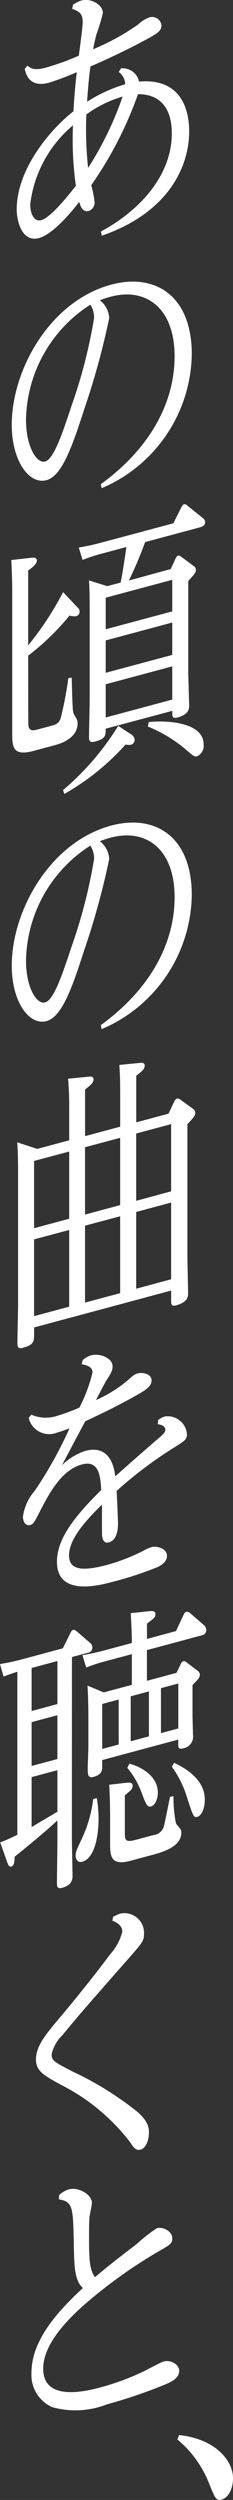
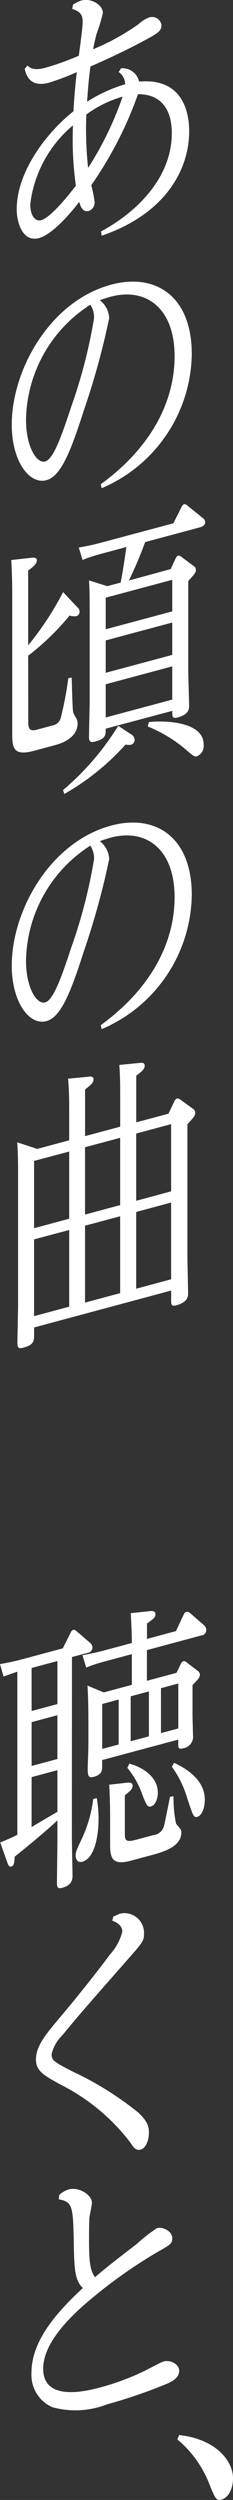
<svg xmlns="http://www.w3.org/2000/svg" id="copy_sp" width="13.261" height="141.705" viewBox="0 0 13.261 141.705">
  <rect x="0" y="0" width="13.261" height="141.705" fill="#333333" stroke="none" />
  <path id="パス_11738" data-name="パス 11738" d="M83.183,3.872a.966.966,0,0,1,1.026.754c2.647-.235,2.85,2.006,2.85,2.813,0,2.168-1.342,4.679-4.977,5.922l-.038-.243c2.178-1.169,4.027-3.152,4.027-5.557,0-1.551-.773-2.23-1.925-2.222a21.512,21.512,0,0,1-2.66,5.159,6.4,6.4,0,0,1,.19.946.513.513,0,0,1-.329.515c-.38.1-.494-.343-.545-.519-.266.356-1.431,1.823-2.292,2.055-.963.258-1.266-.959-1.266-1.623,0-2.2,1.774-4.416,3.23-5.565.05-.947.139-1.794.19-2.219a14.439,14.439,0,0,1-1.583.6c-1.115.3-1.317-.485-1.38-.785l.152-.184c.19.156.38.294,1.052.114a15.337,15.337,0,0,0,1.874-.675C80.865,2.516,81,1.5,81,1.243,81,.737,80.751.631,80.4.5l.05-.235a1.9,1.9,0,0,1,.47-.236c.569-.153,1.228.256,1.228.7a10.022,10.022,0,0,1-.368,1.222c-.076.289-.14.591-.19.842a13.188,13.188,0,0,0,2.584-1.42,1.842,1.842,0,0,1,.608-.384.534.534,0,0,1,.7.446c0,.348-.24.476-1.279,1.023-.089.055-1.381.718-2.762,1.309-.088.609-.152,1.386-.19,2a8.33,8.33,0,0,1,2.166-.991.852.852,0,0,0-.368-.694ZM80.447,7.105a6.9,6.9,0,0,0-2.432,4.465c0,.68.292,1,.621.91.62-.166,1.849-1.793,1.975-1.953a18.978,18.978,0,0,1-.165-3.422m.862,2.412a18.666,18.666,0,0,0,1.963-4.039,6.49,6.49,0,0,0-2.064,1.012,20.415,20.415,0,0,0,.1,3.027" transform="translate(-76.293 0)" fill="#fff" />
  <path id="パス_11739" data-name="パス 11739" d="M81.894,35.279c2.774-2.009,4.2-4.592,4.2-7.251,0-2.769-1.659-3.907-3.634-3.377-.228.061-.456.138-.621.2a1.366,1.366,0,0,1,.533,1.014,43.105,43.105,0,0,1-1.431,5.193c-.709,2.2-1.279,3.761-2.14,3.992-.988.265-1.975-1.1-1.975-3.141,0-3.118,2.178-7.009,5.661-7.942,2.47-.662,4.585.591,4.585,3.946a8.389,8.389,0,0,1-5.13,7.593ZM77.638,31.64c0,1.488.595,2.484,1.089,2.351s.988-1.61,1.495-3.138a29.014,29.014,0,0,0,1.291-5,1.345,1.345,0,0,0-.215-.749,7.881,7.881,0,0,0-3.661,6.534" transform="translate(-76.157 -7.833)" fill="#fff" />
  <path id="パス_11740" data-name="パス 11740" d="M77.753,54.89c0,.317,0,.617.455.5l.951-.254a.59.59,0,0,0,.455-.471,20.118,20.118,0,0,0,.419-2.2l.19-.036c.012.3.038,1.62.076,1.879.013.154.064.22.2.451a.66.66,0,0,1,.063.252c0,.9-1.05,1.183-1.317,1.255l-1.165.312c-1.2.323-1.241-.189-1.241-1.028V47.524c0-.728-.038-1.431-.051-1.759L77.9,45.64c.114-.015.341-.044.341.146,0,.111-.038.248-.494.576V50.6a17.17,17.17,0,0,0,1.988-3.017l.81.859a.3.3,0,0,1,.127.251.253.253,0,0,1-.177.253.812.812,0,0,1-.392-.036,14.063,14.063,0,0,1-2.356,2.277Zm5.839.746a.4.4,0,0,1,.215.321.284.284,0,0,1-.2.276.782.782,0,0,1-.317-.01,13.814,13.814,0,0,1-3.483,2.8l-.076-.217a15.256,15.256,0,0,0,3.141-3.642Zm2.267-9.358.278-.6c.05-.093.089-.15.14-.164a.229.229,0,0,1,.164.051l.735.547a.237.237,0,0,1,.114.222c0,.143-.038.184-.431.622v5.1c0,.316.05,1.822.05,2,0,.316-.227.519-.658.635-.292.078-.3-.06-.3-.266v-.111L82.16,55.324c0,.379,0,.569-.595.728-.241.064-.355.032-.355-.237,0-.333.038-1.83.038-2.131V48.747c0-.553,0-1.3-.038-1.825l1.038.323.761-.2c.139-.686.278-1.658.329-2.018l-1.532.411a9.337,9.337,0,0,0-.963.321l-.215-.7c.355-.064.747-.137,1.266-.276l4.116-1.1.443-.879c.038-.073.089-.182.164-.2a.2.2,0,0,1,.191.075l.886.712a.286.286,0,0,1,.127.22c0,.205-.19.272-.317.306l-3.1.831a22.844,22.844,0,0,1-.925,2.179ZM82.16,47.9V49.69l3.787-1.014V46.887Zm0,2.422v1.835l3.787-1.014V49.308Zm0,2.485V54.69l3.787-1.014V51.793Zm2.457,2.142c.912-.1,3.116-.028,3.116,1.27a.641.641,0,0,1-.38.672c-.14.037-.2-.009-.748-.481A8.073,8.073,0,0,0,84.554,55.2Z" transform="translate(-76.144 -14.021)" fill="#fff" />
  <path id="パス_11741" data-name="パス 11741" d="M81.894,80.989c2.774-2.009,4.2-4.592,4.2-7.251,0-2.769-1.659-3.907-3.634-3.377-.228.061-.456.138-.621.2a1.366,1.366,0,0,1,.533,1.014,43.106,43.106,0,0,1-1.431,5.193c-.709,2.2-1.279,3.761-2.14,3.992-.988.265-1.975-1.1-1.975-3.141,0-3.118,2.178-7.009,5.661-7.942,2.47-.662,4.585.591,4.585,3.946a8.388,8.388,0,0,1-5.13,7.593ZM77.638,77.35c0,1.488.595,2.483,1.089,2.35s.988-1.609,1.495-3.137a29.014,29.014,0,0,0,1.291-5,1.345,1.345,0,0,0-.215-.749,7.881,7.881,0,0,0-3.661,6.534" transform="translate(-76.157 -22.881)" fill="#fff" />
  <path id="パス_11742" data-name="パス 11742" d="M80.245,94.2V92.591c0-.871-.013-1.279-.064-1.882L81.3,90.6c.139-.021.329-.04.329.149s-.152.311-.482.573v2.642l2-.536V91.814c0-.712,0-1.2-.05-1.886l1.115-.109c.139-.021.329-.04.329.149s-.127.3-.481.572v2.643l1.836-.492.33-.69c.05-.108.1-.154.164-.17a.233.233,0,0,1,.177.063l.722.519a.279.279,0,0,1,.127.235c0,.142-.052.219-.444.641v7.468c0,.349.038,1.81.038,2.11,0,.174,0,.506-.684.69-.279.075-.279-.083-.279-.3v-.539l-7.8,2.091v.333c0,.443,0,.649-.621.815-.278.074-.329-.007-.329-.308,0-.285.038-1.8.038-2.13V96.2c0-.411,0-1.282-.05-1.886l1.14.375Zm-2,1.169v3.814l2-.537V94.838Zm0,4.447v4.352l2-.537V99.284Zm2.9-5.223V98.41l2-.536V94.06Zm0,4.447V103.4l2-.536V98.507Zm4.9-1.947V93.284l-1.988.533V97.63Zm0,4.985V97.73l-1.988.533v4.351Z" transform="translate(-76.306 -29.565)" fill="#fff" />
-   <path id="パス_11743" data-name="パス 11743" d="M85.472,118.179a1.074,1.074,0,0,1,.38-.2,1.1,1.1,0,0,1,1.254.993c0,.317-.089.372-.9.874a23.656,23.656,0,0,0-3.1,2.35c.013.233.076,1.7.076,1.831,0,.206,0,.95-.519,1.089-.392.1-.392-.4-.392-.607v-1.535c-.709.7-1.875,1.863-1.875,2.876,0,.728.545.977,2.166.543a11.058,11.058,0,0,0,2.014-.776,2.487,2.487,0,0,1,.519-.234c.278-.075.874.066.874.493,0,.364-.329.531-.494.623a19.45,19.45,0,0,1-2.6.854c-.747.2-3.166.848-3.166-1.13,0-1.2.8-2.382,2.52-4.078-.051-.761-.114-1.71-1.1-1.445-1.177.315-1.874,1.673-2.368,2.613-.342.676-.393.769-.583.82-.215.058-.405-.129-.405-.477a2.8,2.8,0,0,1,.671-1.462,23.418,23.418,0,0,0,1.976-3.536c-.215.073-.456.17-.7.234a1.2,1.2,0,0,1-1.621-.832l.152-.182a2.061,2.061,0,0,0,1.507.054,11.465,11.465,0,0,0,1.228-.455,8.849,8.849,0,0,0,.747-1.989c0-.268-.227-.413-.62-.466l.064-.239a1.23,1.23,0,0,1,.455-.264c.545-.146,1.242.158,1.242.617,0,.237-.076.368-.342.788-.127.207-.3.555-.608,1.128a7.458,7.458,0,0,0,1.786-1.1c.342-.3.405-.361.583-.409.329-.089.8.039.8.388,0,.379-.392.595-1.191,1.031-.823.457-1.583.82-2.584,1.293-.113.2-.886,1.662-1.33,2.493a3.409,3.409,0,0,1,1.33-.816c1.47-.394,1.66,1.059,1.71,1.441.8-.72,1.621-1.431,2.444-2.142.279-.233.405-.361.405-.5,0-.237-.316-.3-.431-.312Z" transform="translate(-76.467 -37.69)" fill="#fff" />
  <path id="パス_11744" data-name="パス 11744" d="M79.917,148.858c0,.364.038,2.173.038,2.284,0,.237-.063.539-.595.682-.291.078-.291-.1-.291-.3,0-.364.025-1.984.025-2.317V148c-.747.706-2.051,1.751-2.432,2.059-.013.272-.025.514-.19.558-.14.037-.19-.123-.241-.268l-.392-1.1a9.94,9.94,0,0,0,.975-.435v-9.241c-.342.108-.57.2-.785.274l-.2-.705c.368-.067.76-.14,1.266-.276l2.306-.618.431-.859c.05-.109.088-.166.164-.187s.127.03.177.064l.8.688a.332.332,0,0,1,.114.238.305.305,0,0,1-.278.312l-.887.237Zm-.823-9.891-1.468.394V141.8l1.468-.394Zm0,3.071-1.468.393v2.484l1.468-.393Zm0,3.116-1.468.393v2.833c.278-.168.367-.225,1.468-.867Zm2.242,1.583a6.855,6.855,0,0,1,.1,1.144c0,1.171-.279,2.289-.925,2.462-.317.085-.38-.23-.38-.325,0-.221.038-.311.38-1.035a7.388,7.388,0,0,0,.62-2.192Zm4.508-9.468.431-.922c.05-.108.1-.154.164-.171a.267.267,0,0,1,.178.048l.836.726a.375.375,0,0,1,.113.254.3.3,0,0,1-.278.312l-3.1.832v1.74l1.684-.451.24-.492a.267.267,0,0,1,.14-.164.178.178,0,0,1,.177.048l.659.5a.262.262,0,0,1,.114.207c0,.111-.038.184-.164.329-.038.042-.229.235-.254.273v1.725c0,.127.025.911.025,1.085a.67.67,0,0,1-.57.769c-.266.072-.266-.07-.266-.213v-.284l-4.331,1.16v.364c0,.221-.013.462-.494.592-.317.085-.329-.133-.329-.482,0-.191.038-1.054.038-1.213V142.15c0-.332-.013-1.2-.05-1.79l.924.385,1.6-.427v-1.741l-1.609.431a8.775,8.775,0,0,0-.988.328l-.215-.7c.368-.067.773-.144,1.279-.28l1.533-.411c0-.016,0-.712-.064-1.692l1.064-.111c.14-.022.342-.028.342.162s-.051.219-.481.54v.87Zm-4.2,4.133v2.548l.937-.252V141.15Zm1.431,4.459c.114,0,.3-.018.3.172s-.126.287-.443.546v2.088c0,.428,0,.6.607.439l1.014-.272a.693.693,0,0,0,.595-.476c.051-.156.292-1.391.355-1.693l.2-.039a7.172,7.172,0,0,0,.14,1.546c.025.056.2.246.227.287a.3.3,0,0,1,.076.233c0,.822-1.1,1.118-1.71,1.281l-1.165.312c-1.051.281-1.177-.143-1.177-.919v-1.614c0-.317-.013-1.152-.051-1.774Zm.114-1.075c.671.168,1.621.705,1.621,1.638,0,.4-.178.728-.38.783s-.266-.056-.494-.643a4.856,4.856,0,0,0-.861-1.541Zm.076-3.819v2.548l1.038-.278v-2.548Zm2.71,1.822v-2.548l-.987.264v2.548Zm-.24,1.947c.405.193,1.747.83,1.747,2.079,0,.554-.2.925-.431.986-.2.054-.241-.062-.569-1.066a5.811,5.811,0,0,0-.874-1.776Z" transform="translate(-75.827 -44.815)" fill="#fff" />
  <path id="パス_11745" data-name="パス 11745" d="M83.281,161.857c.29-.125.317-.148.38-.165a1.114,1.114,0,0,1,1.368,1.153c0,.4-.1.5-.937,1.454-2.521,2.859-2.736,3.106-3.711,4.286a2.184,2.184,0,0,0-.608,1.065c0,.364.115.429,1.179.983a18.232,18.232,0,0,1,3.724,2.309c.594.536.633.875.633,1.16,0,.474-.2.893-.469.963s-.4-.112-.595-.41A11.447,11.447,0,0,0,80.3,171.39c-.951-.521-1.419-.775-1.419-1.424,0-.775.533-1.409,1.432-2.472.822-.965,2.153-2.634,2.774-3.481a3.045,3.045,0,0,0,.709-1.3c0-.127-.038-.433-.57-.622Z" transform="translate(-76.834 -53.219)" fill="#fff" />
  <path id="パス_11746" data-name="パス 11746" d="M80.073,185.313a1.356,1.356,0,0,1,.545-.319c.582-.156,1.317.311,1.317.754,0,.127-.127.715-.139.829-.025.323-.025.924-.025,1.3,0,1.219.063,1.723.342,2.092.7-.6,1.241-1.013,2.381-1.888a9.35,9.35,0,0,1,1.14-.891c.329-.088.874.161.874.572,0,.3-.089.356-.836.778a27.718,27.718,0,0,0-3.863,2.729c-1.811,1.514-2.647,2.8-2.647,3.89,0,1.93,2.571,1.241,3.306,1.044a14.108,14.108,0,0,0,2.419-.9c.178-.08.963-.511,1.127-.555.419-.112.887.174.887.523,0,.443-.481.651-.81.786a29.472,29.472,0,0,1-3.318,1.127,4.91,4.91,0,0,1-3.1.151,1.994,1.994,0,0,1-1.178-1.931c0-1.614,1.077-3.121,2.925-4.82-.481-.441-.494-1.212-.519-2.677-.038-1.952-.076-2.211-.849-2.352Z" transform="translate(-76.704 -60.892)" fill="#fff" />
  <path id="パス_11747" data-name="パス 11747" d="M90.977,205.767c2.064.222,3.065,1.441,3.065,2.454,0,.553-.241,1.093-.646,1.2-.3.082-.355-.015-.722-.93a6.192,6.192,0,0,0-1.8-2.477Z" transform="translate(-80.781 -67.741)" fill="#fff" />
</svg>